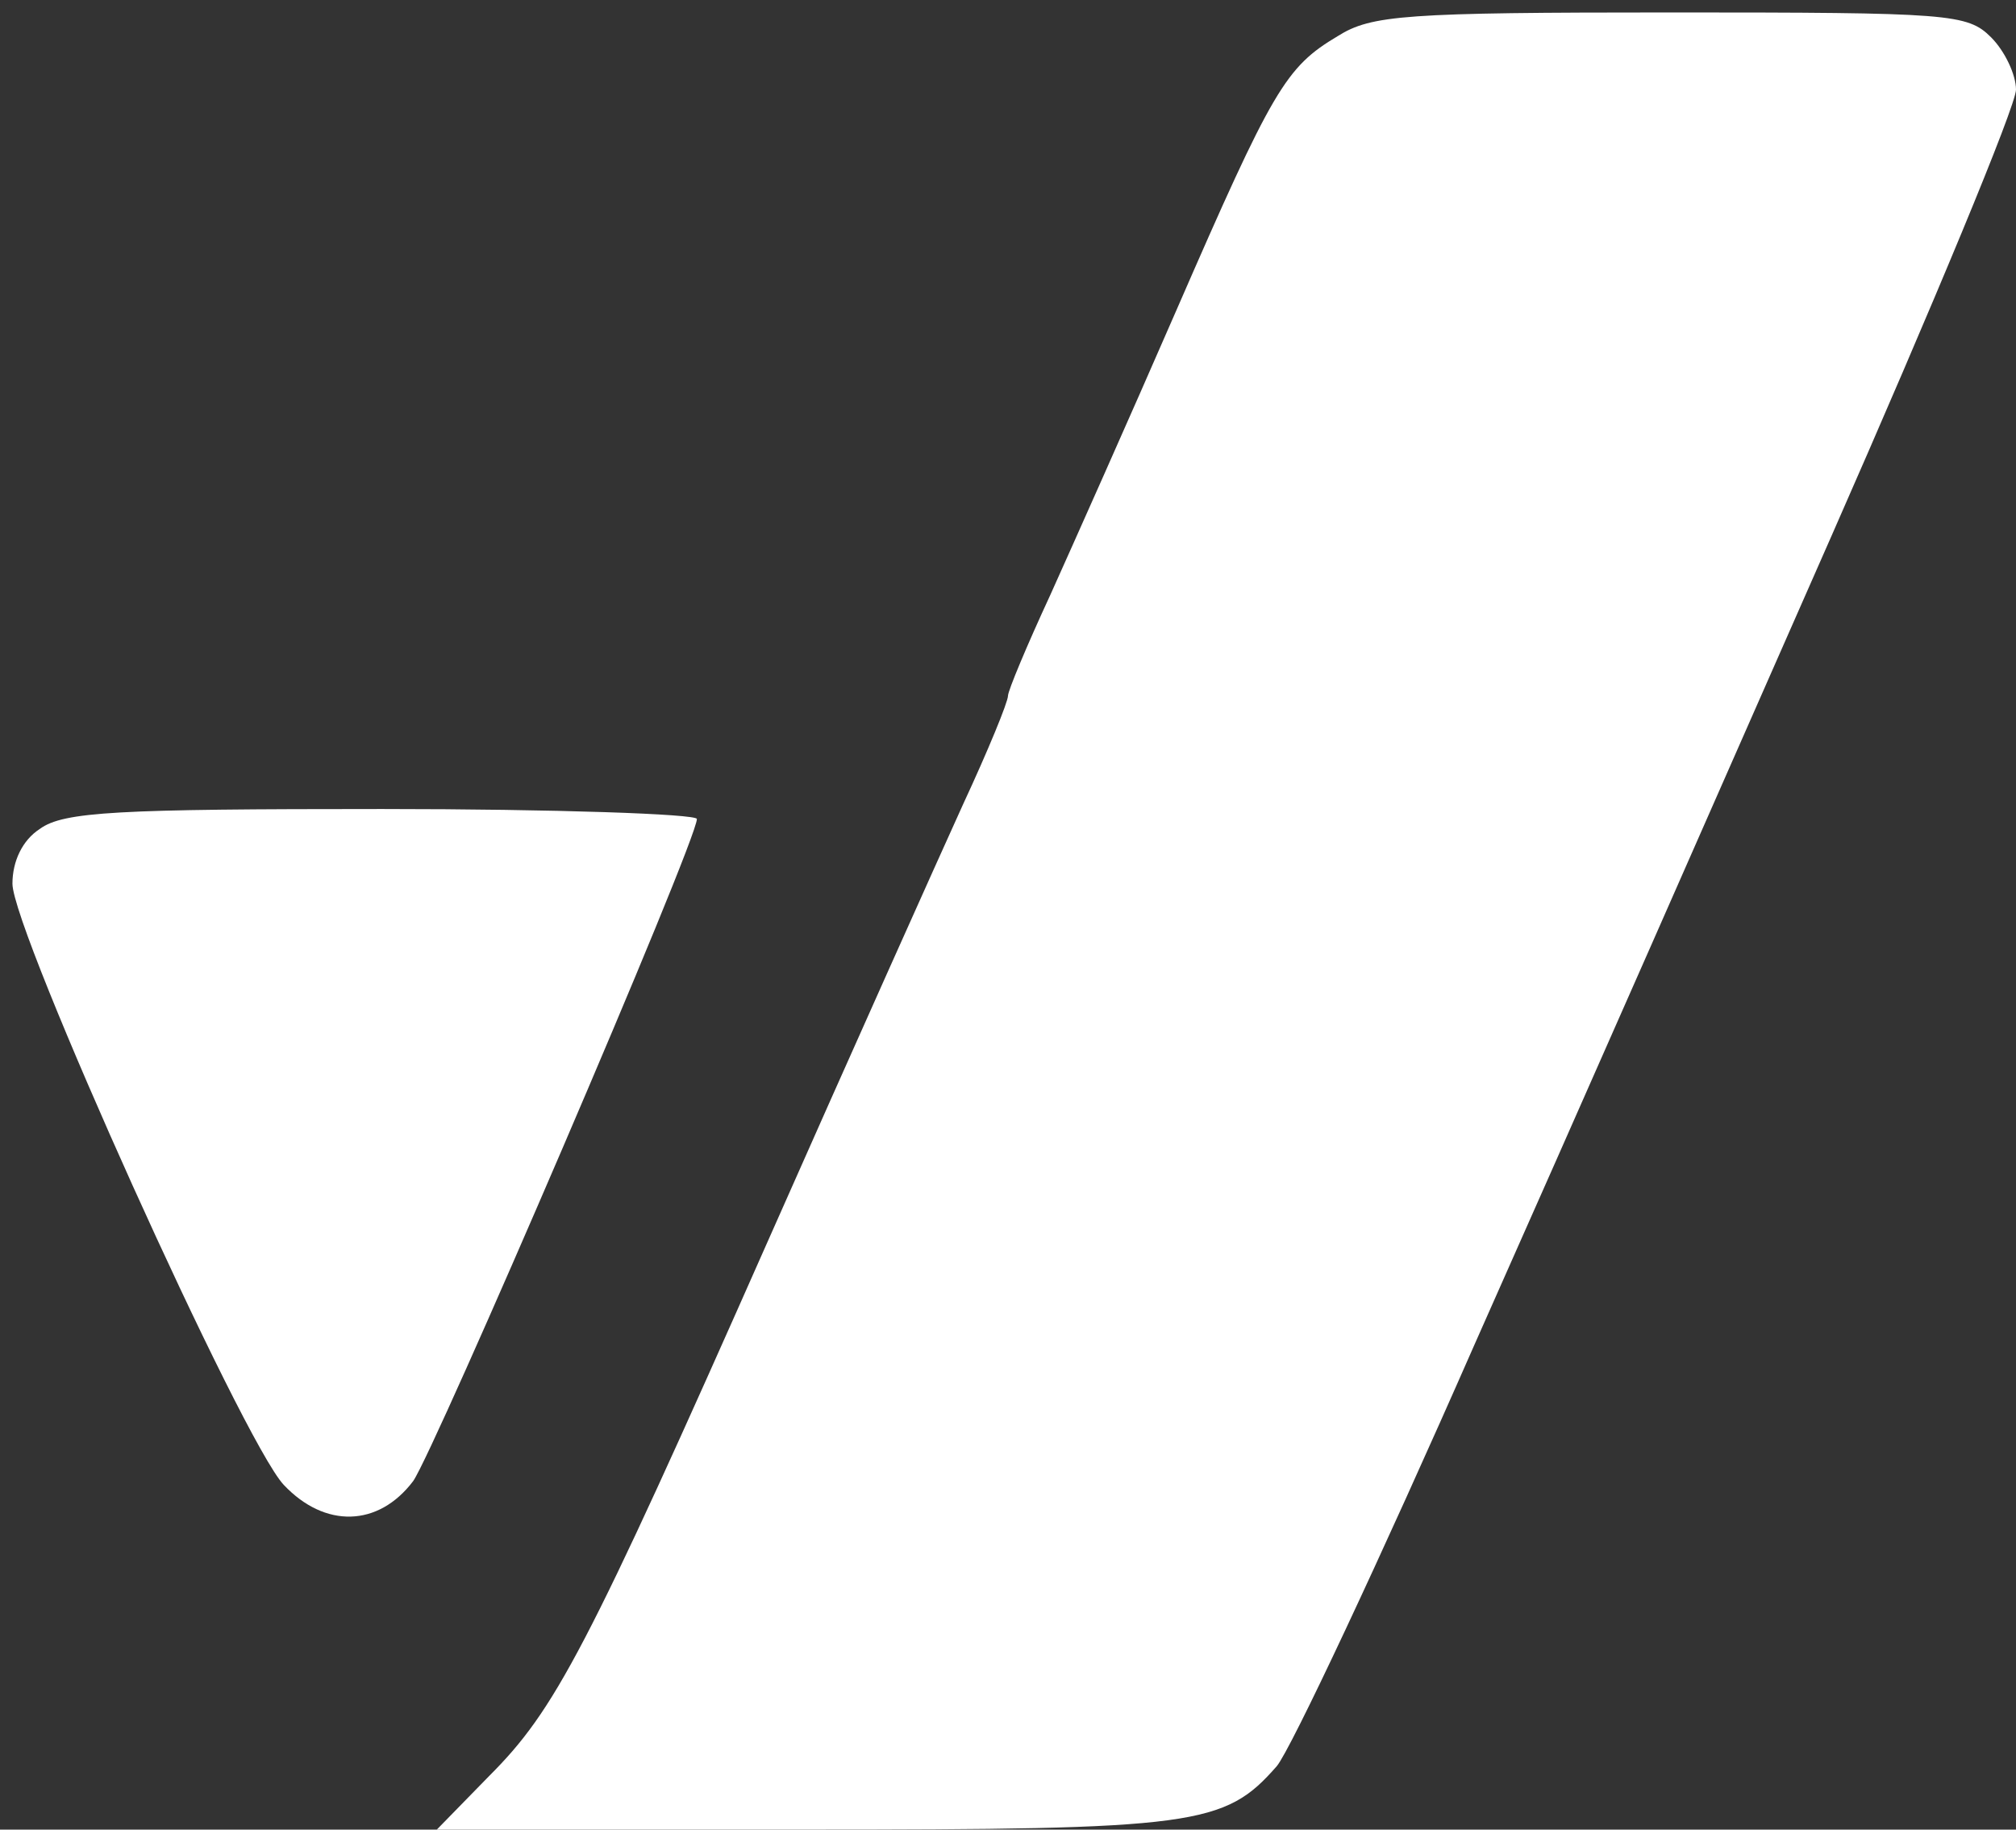
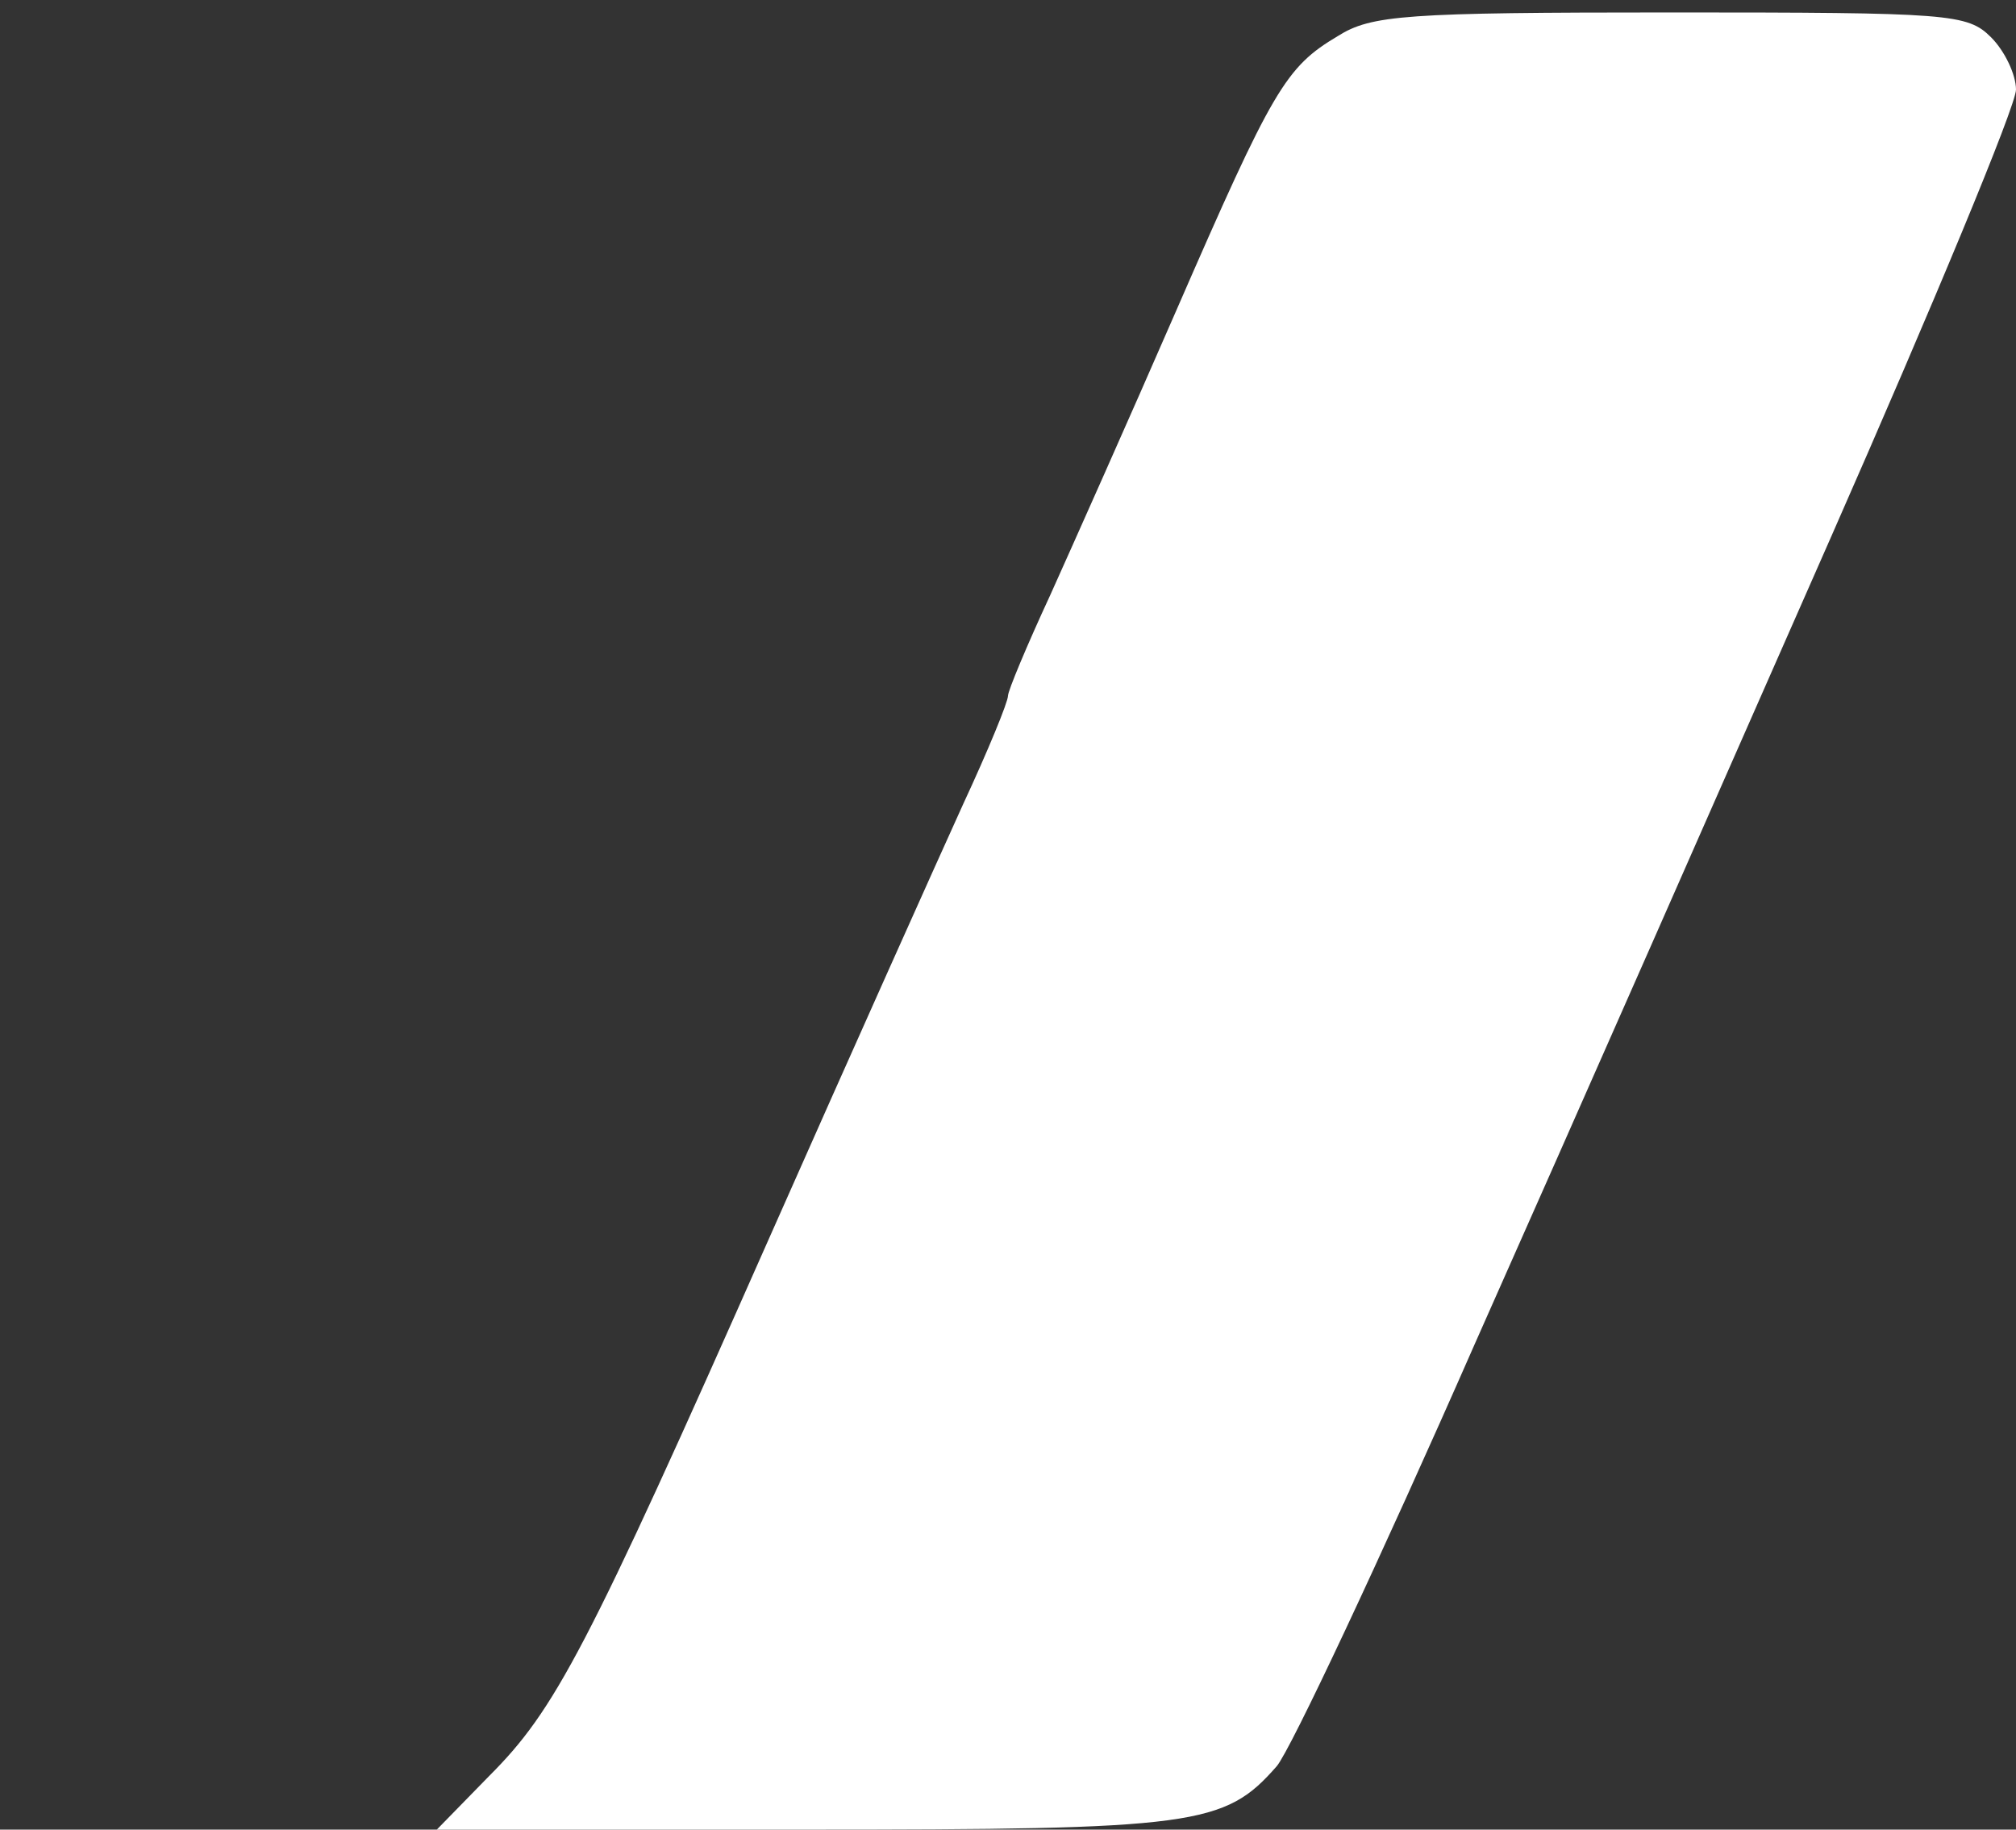
<svg xmlns="http://www.w3.org/2000/svg" version="1.0" width="162pt" height="147pt" viewBox="0 0 162 147" preserveAspectRatio="xMidYMid meet">
  <rect x="0" y="0" width="162" height="147" fill="#333333" stroke="none" />
  <g transform="translate(0,147) scale(0.1,-0.1)" fill="#ffffff" stroke="none">
    <path d="M1075 1441 c-42 -25 -52 -42 -130 -221 -37 -85 -83 -188 -101 -228 -19 -41 -34 -77 -34 -81 0 -5 -16 -44 -36 -87 -20 -44 -90 -200 -156 -349 -147 -332 -172 -379 -225 -432 l-42 -43 295 0 c315 0 338 3 380 51 11 13 83 166 159 339 77 173 206 466 287 650 81 184 148 345 148 358 0 12 -9 31 -20 42 -19 19 -33 20 -257 20 -214 0 -241 -2 -268 -19z" />
-     <path d="M32 804 c-14 -9 -22 -26 -22 -44 0 -38 185 -448 218 -483 33 -35 76 -34 104 3 17 24 228 514 228 532 0 4 -114 8 -253 8 -212 0 -256 -2 -275 -16z" />
  </g>
</svg>